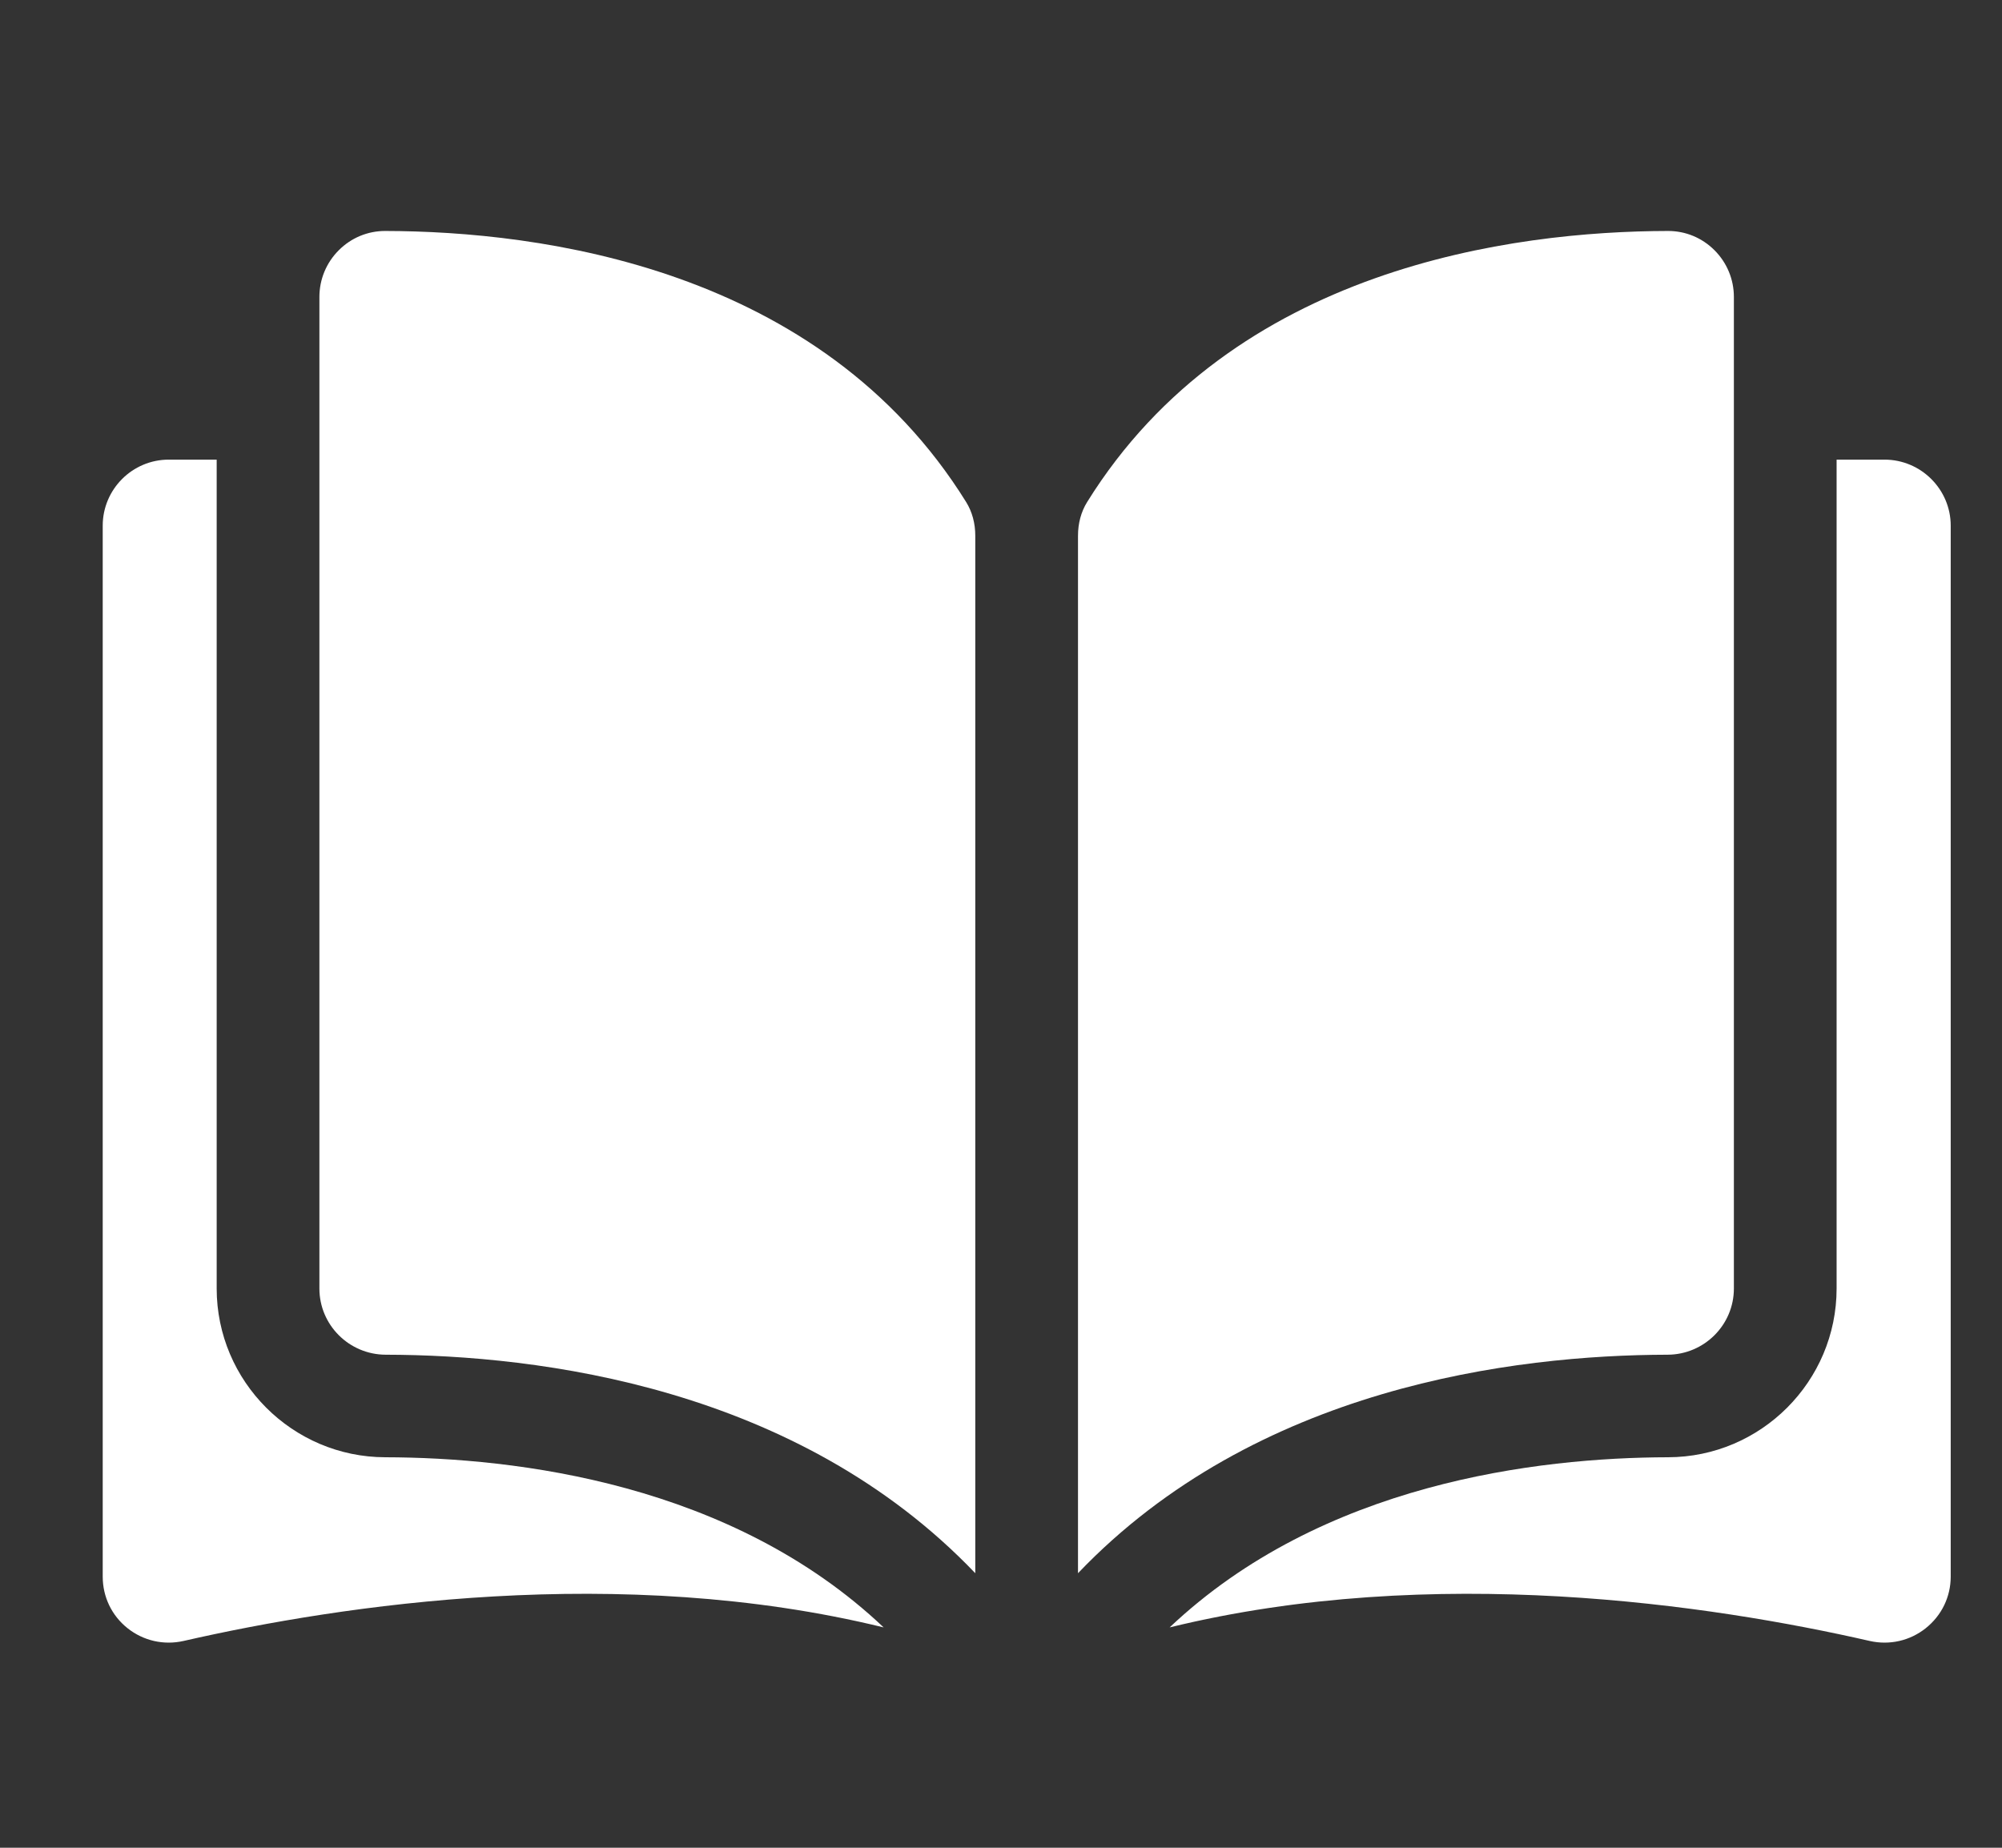
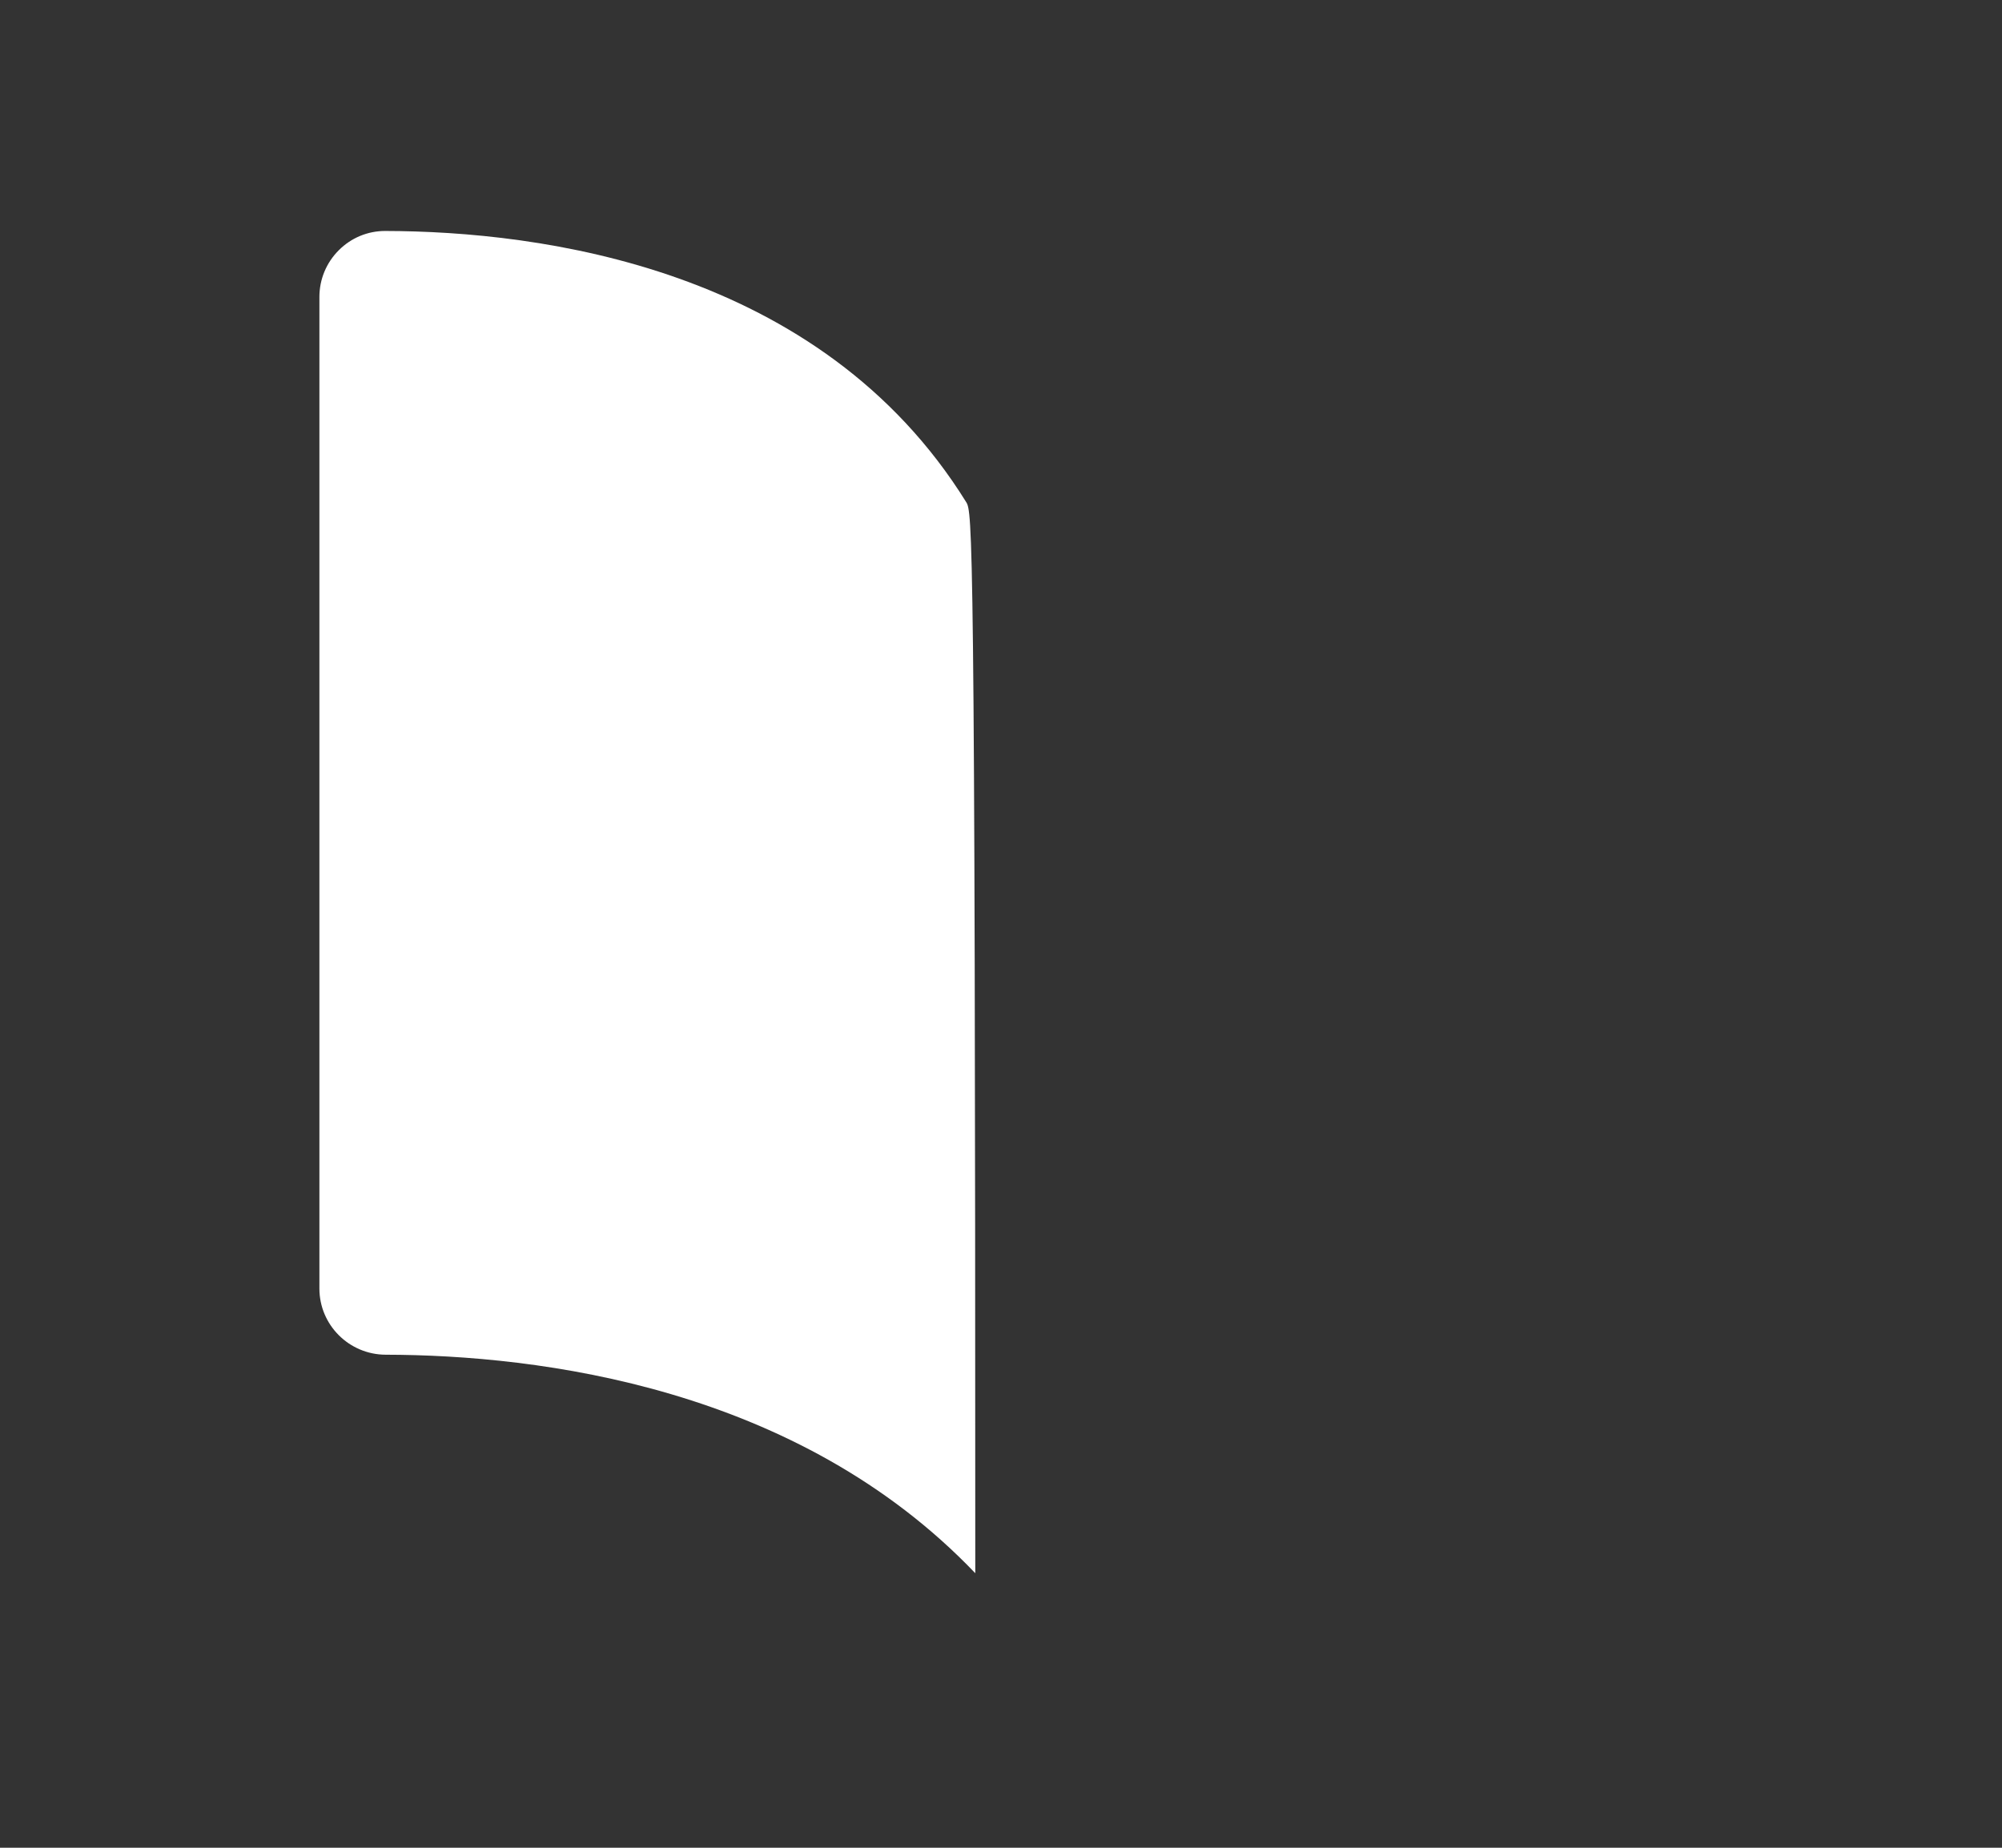
<svg xmlns="http://www.w3.org/2000/svg" width="13" height="12" viewBox="0 0 13 12" fill="none">
  <rect x="0" y="0" width="13" height="12" fill="#333333" stroke="none" />
-   <path d="M2.502 1.5H2.501C2.388 1.5 2.281 1.544 2.2 1.625C2.119 1.706 2.074 1.814 2.074 1.929V8.368C2.074 8.605 2.267 8.797 2.504 8.798C3.503 8.8 5.178 9.008 6.333 10.217V3.479C6.333 3.399 6.313 3.324 6.274 3.261C5.326 1.734 3.504 1.502 2.502 1.5Z" fill="white" />
-   <path d="M11.259 8.368V1.929C11.259 1.814 11.214 1.706 11.133 1.625C11.052 1.544 10.945 1.5 10.832 1.5H10.831C9.829 1.502 8.007 1.734 7.059 3.261C7.02 3.324 7 3.399 7 3.479V10.217C8.155 9.008 9.83 8.8 10.829 8.798C11.066 8.797 11.259 8.605 11.259 8.368Z" fill="white" />
-   <path d="M12.237 2.985H11.926V8.368C11.926 8.971 11.435 9.463 10.831 9.464C9.983 9.466 8.585 9.632 7.595 10.569C9.307 10.15 11.113 10.422 12.141 10.657C12.27 10.686 12.402 10.656 12.505 10.574C12.608 10.492 12.667 10.37 12.667 10.239V3.414C12.667 3.178 12.474 2.985 12.237 2.985Z" fill="white" />
-   <path d="M1.407 8.368V2.985H1.096C0.859 2.985 0.667 3.178 0.667 3.414V10.239C0.667 10.37 0.725 10.492 0.828 10.574C0.931 10.656 1.063 10.686 1.192 10.657C2.221 10.422 4.026 10.15 5.738 10.569C4.748 9.632 3.35 9.466 2.502 9.464C1.899 9.463 1.407 8.971 1.407 8.368Z" fill="white" />
+   <path d="M2.502 1.5H2.501C2.388 1.5 2.281 1.544 2.2 1.625C2.119 1.706 2.074 1.814 2.074 1.929V8.368C2.074 8.605 2.267 8.797 2.504 8.798C3.503 8.8 5.178 9.008 6.333 10.217C6.333 3.399 6.313 3.324 6.274 3.261C5.326 1.734 3.504 1.502 2.502 1.5Z" fill="white" />
</svg>